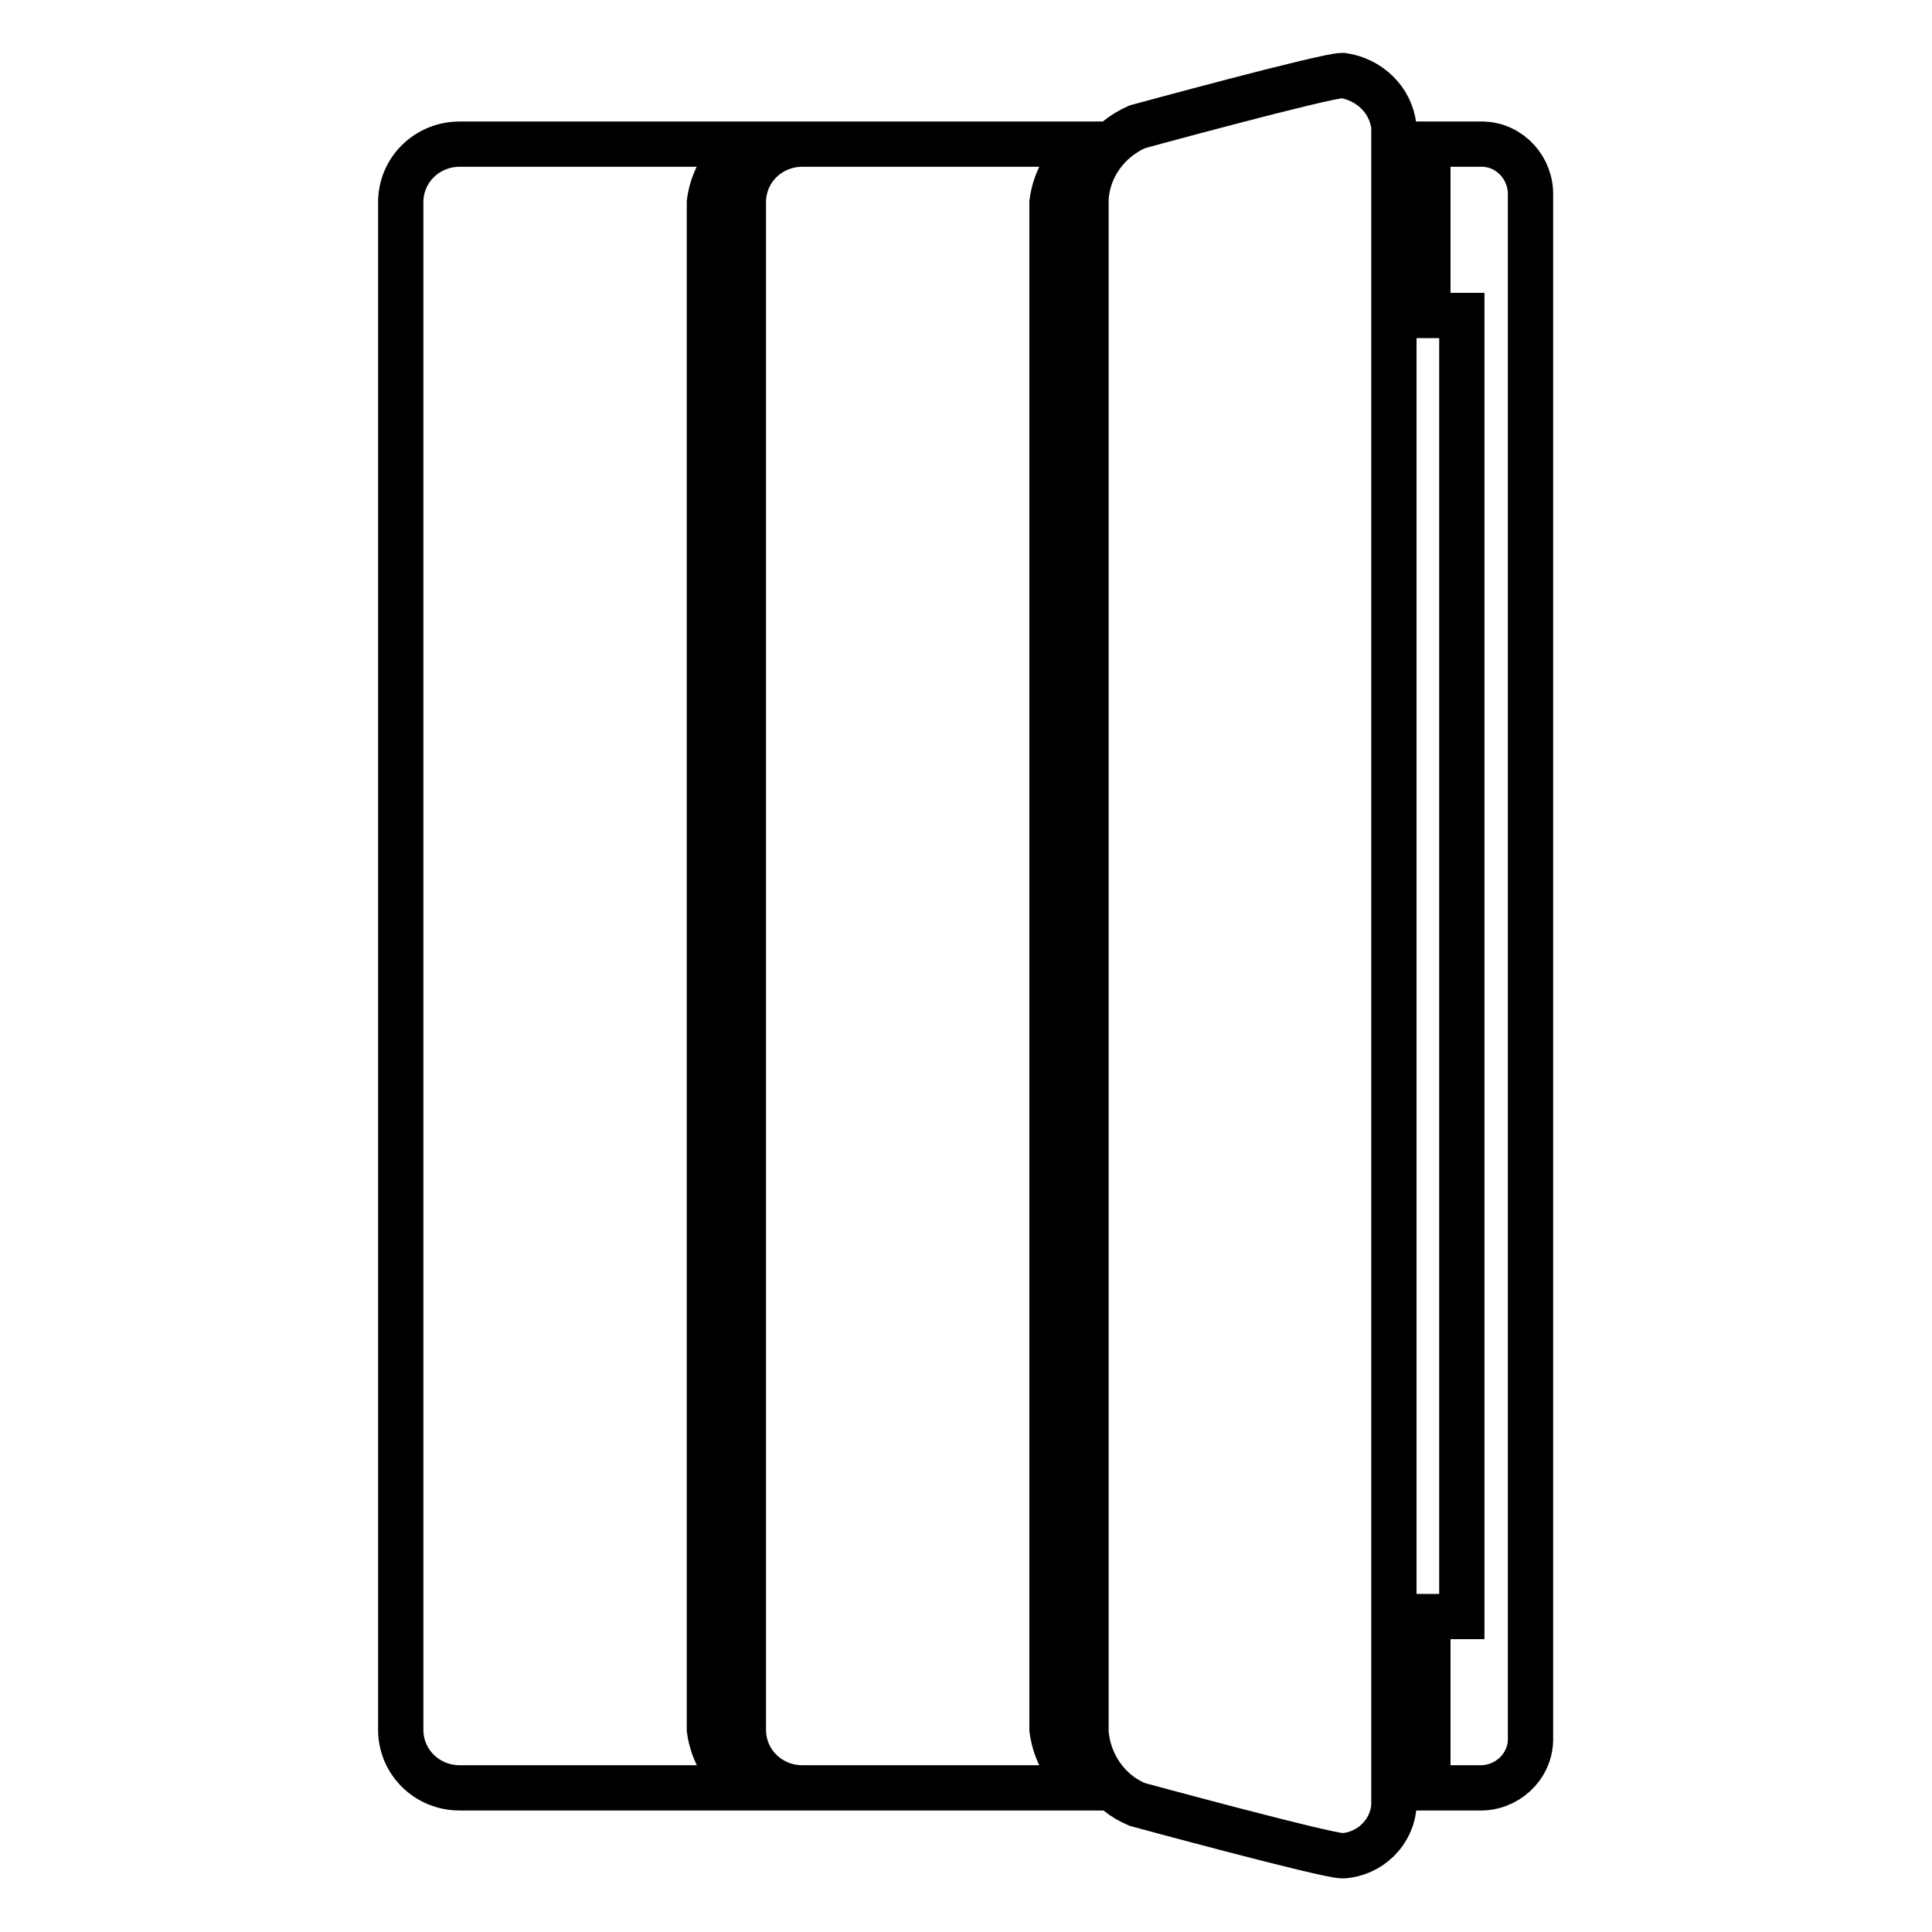
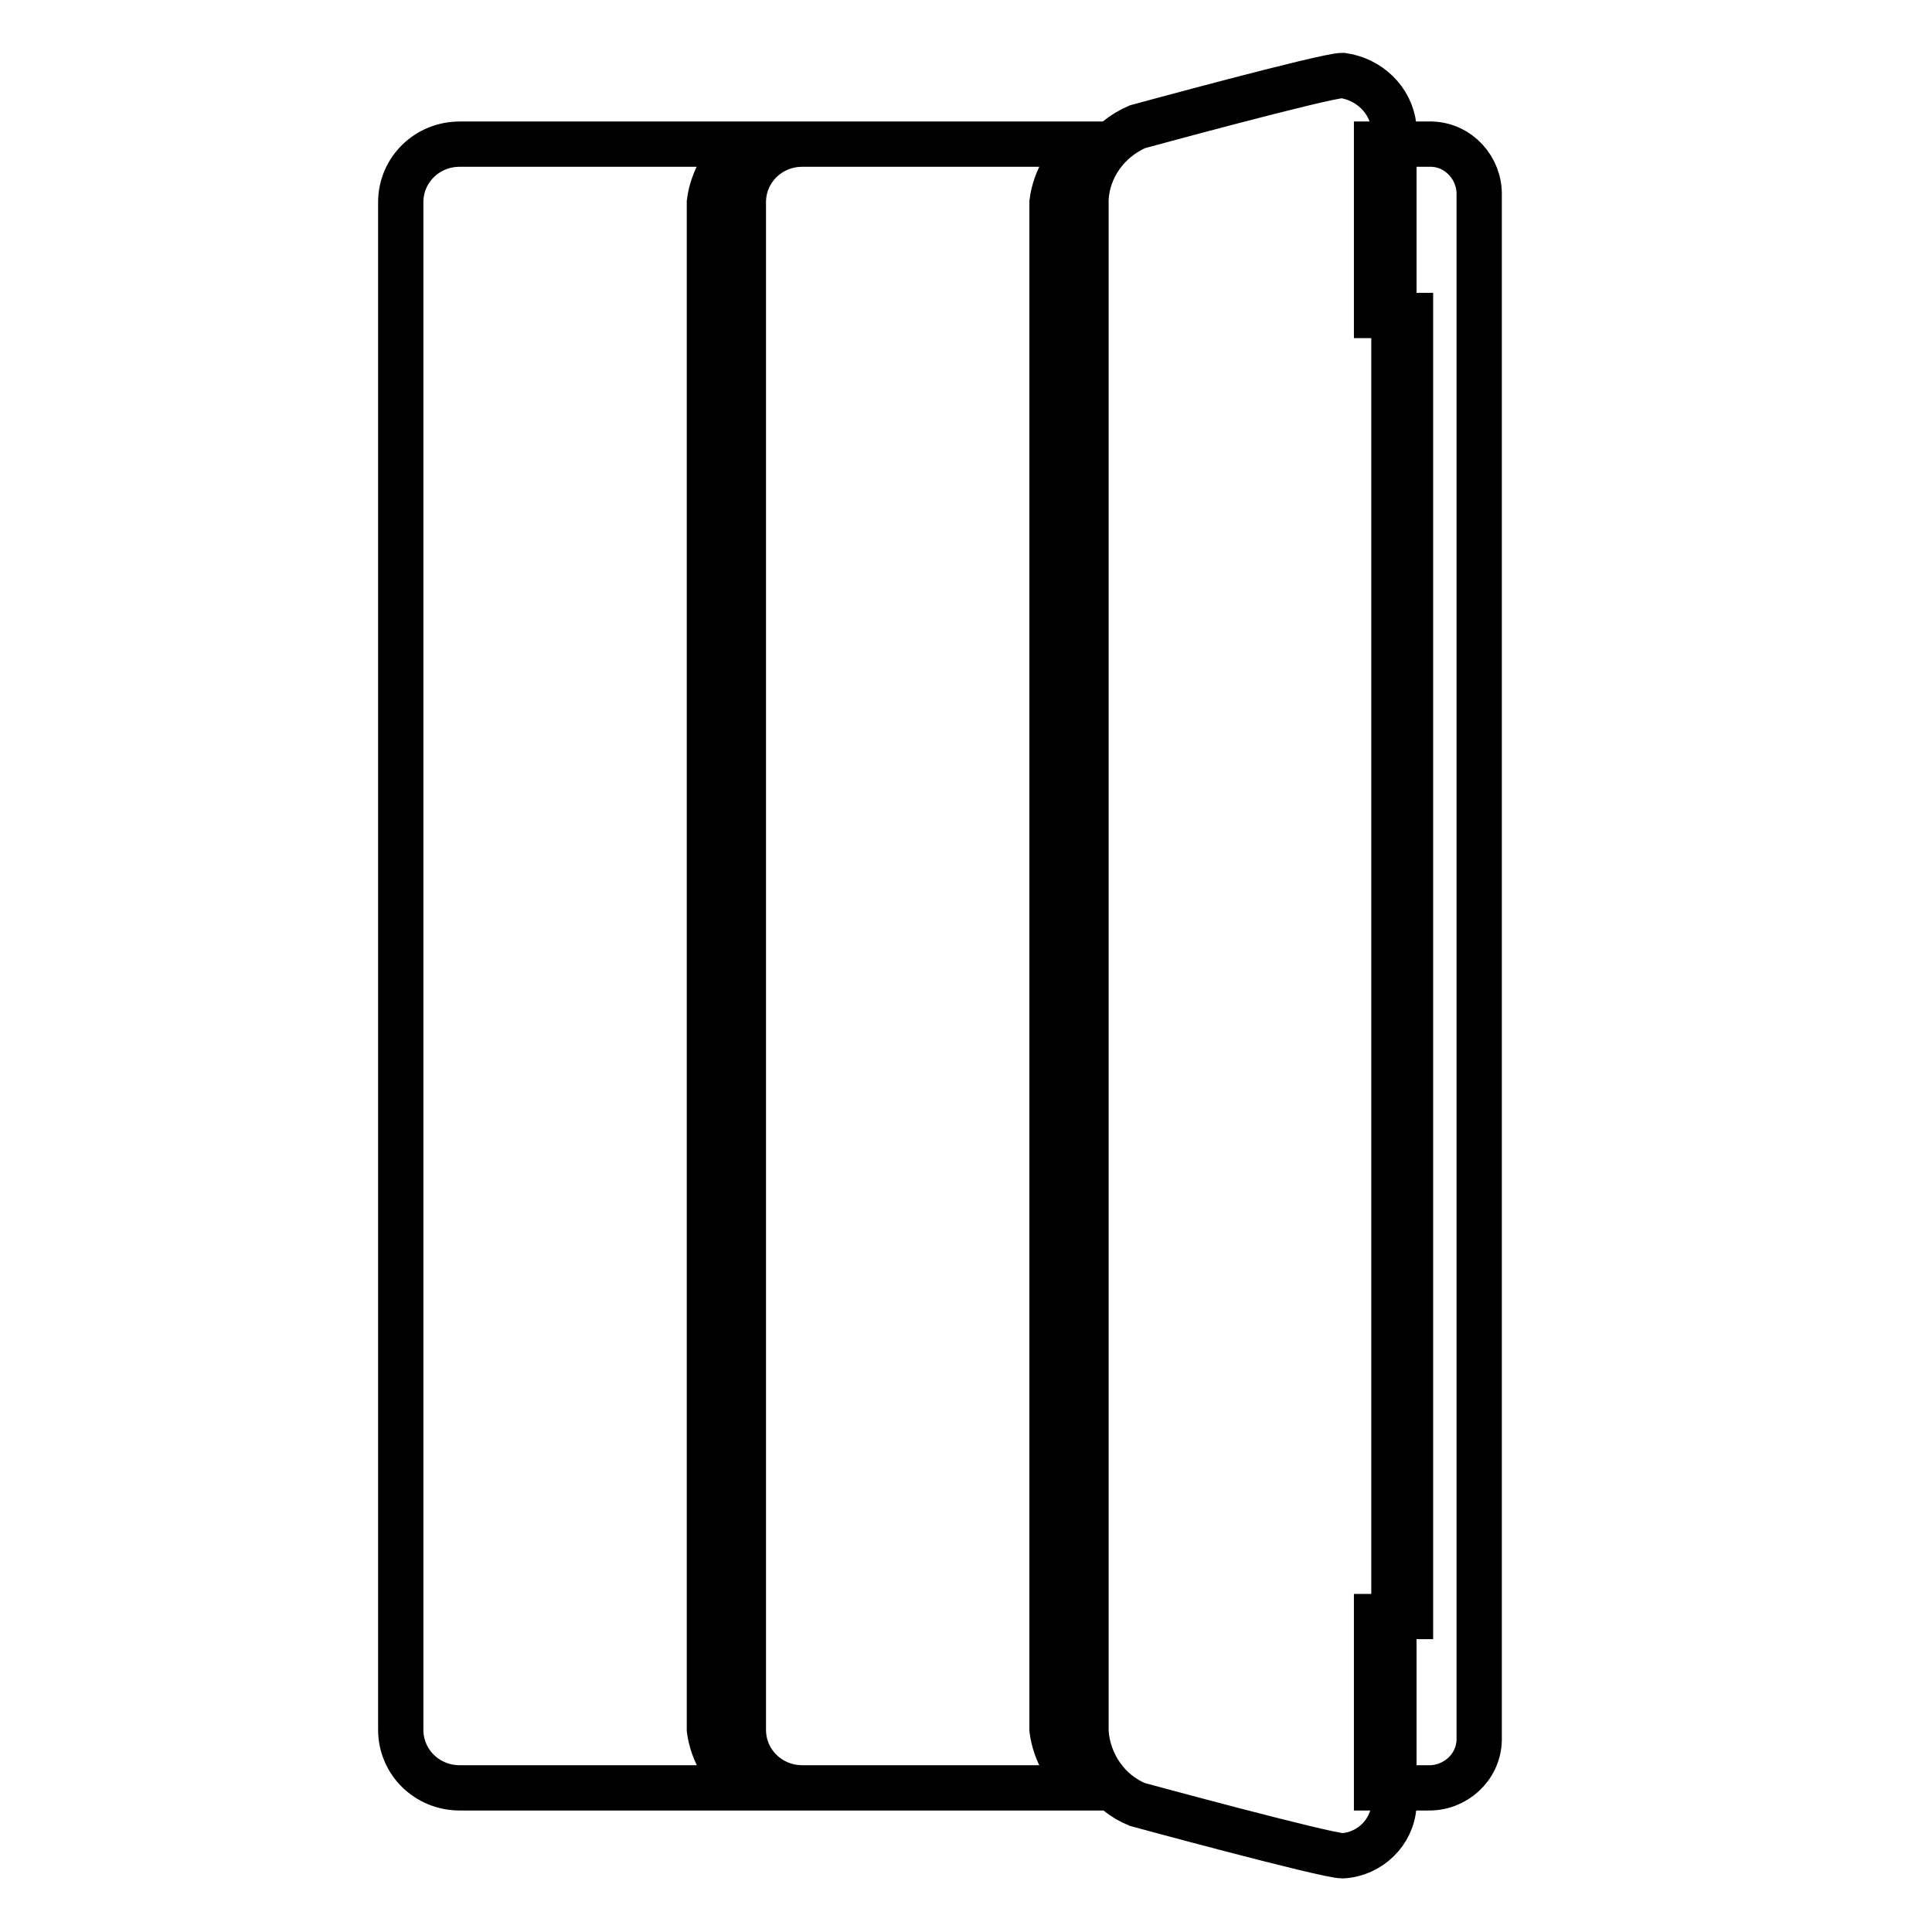
<svg xmlns="http://www.w3.org/2000/svg" version="1.1" x="0px" y="0px" viewBox="0 0 256 256" enable-background="new 0 0 256 256" xml:space="preserve">
  <g>
-     <path stroke-width="6" fill-opacity="0" stroke="#000000" d="M189.2,236.9h6.8c3.6,0.1,6.7-2.7,6.8-6.3V25.9c0.1-3.6-2.7-6.7-6.3-6.8h-0.5l-6.8,0v22.7h4.5v172.4h-4.5 V236.9z M184.7,239.2V16.8c-0.4-3.6-3.3-6.3-6.8-6.8c-2.3,0-27.2,6.8-27.2,6.8c-3.9,1.7-6.6,5.4-6.8,9.6v203.1 c0.3,4.2,2.9,8,6.8,9.6c0,0,25,6.8,27.2,6.8C181.5,245.7,184.5,242.8,184.7,239.2z M53.1,26.8v202.4c0,4.3,3.5,7.7,7.8,7.7h37.6 c-2.4-1.9-4.1-4.7-4.5-7.7V26.8c0.4-3.1,2.1-5.8,4.5-7.7H60.9C56.6,19.1,53.1,22.5,53.1,26.8z M98.5,26.8v202.4 c0,4.3,3.5,7.7,7.8,7.7h37.6c-2.5-1.9-4.1-4.7-4.5-7.7V26.8c0.4-3.1,2.1-5.8,4.5-7.7h-37.6C102,19.1,98.5,22.5,98.5,26.8z" />
+     <path stroke-width="6" fill-opacity="0" stroke="#000000" d="M189.2,236.9c3.6,0.1,6.7-2.7,6.8-6.3V25.9c0.1-3.6-2.7-6.7-6.3-6.8h-0.5l-6.8,0v22.7h4.5v172.4h-4.5 V236.9z M184.7,239.2V16.8c-0.4-3.6-3.3-6.3-6.8-6.8c-2.3,0-27.2,6.8-27.2,6.8c-3.9,1.7-6.6,5.4-6.8,9.6v203.1 c0.3,4.2,2.9,8,6.8,9.6c0,0,25,6.8,27.2,6.8C181.5,245.7,184.5,242.8,184.7,239.2z M53.1,26.8v202.4c0,4.3,3.5,7.7,7.8,7.7h37.6 c-2.4-1.9-4.1-4.7-4.5-7.7V26.8c0.4-3.1,2.1-5.8,4.5-7.7H60.9C56.6,19.1,53.1,22.5,53.1,26.8z M98.5,26.8v202.4 c0,4.3,3.5,7.7,7.8,7.7h37.6c-2.5-1.9-4.1-4.7-4.5-7.7V26.8c0.4-3.1,2.1-5.8,4.5-7.7h-37.6C102,19.1,98.5,22.5,98.5,26.8z" />
  </g>
</svg>